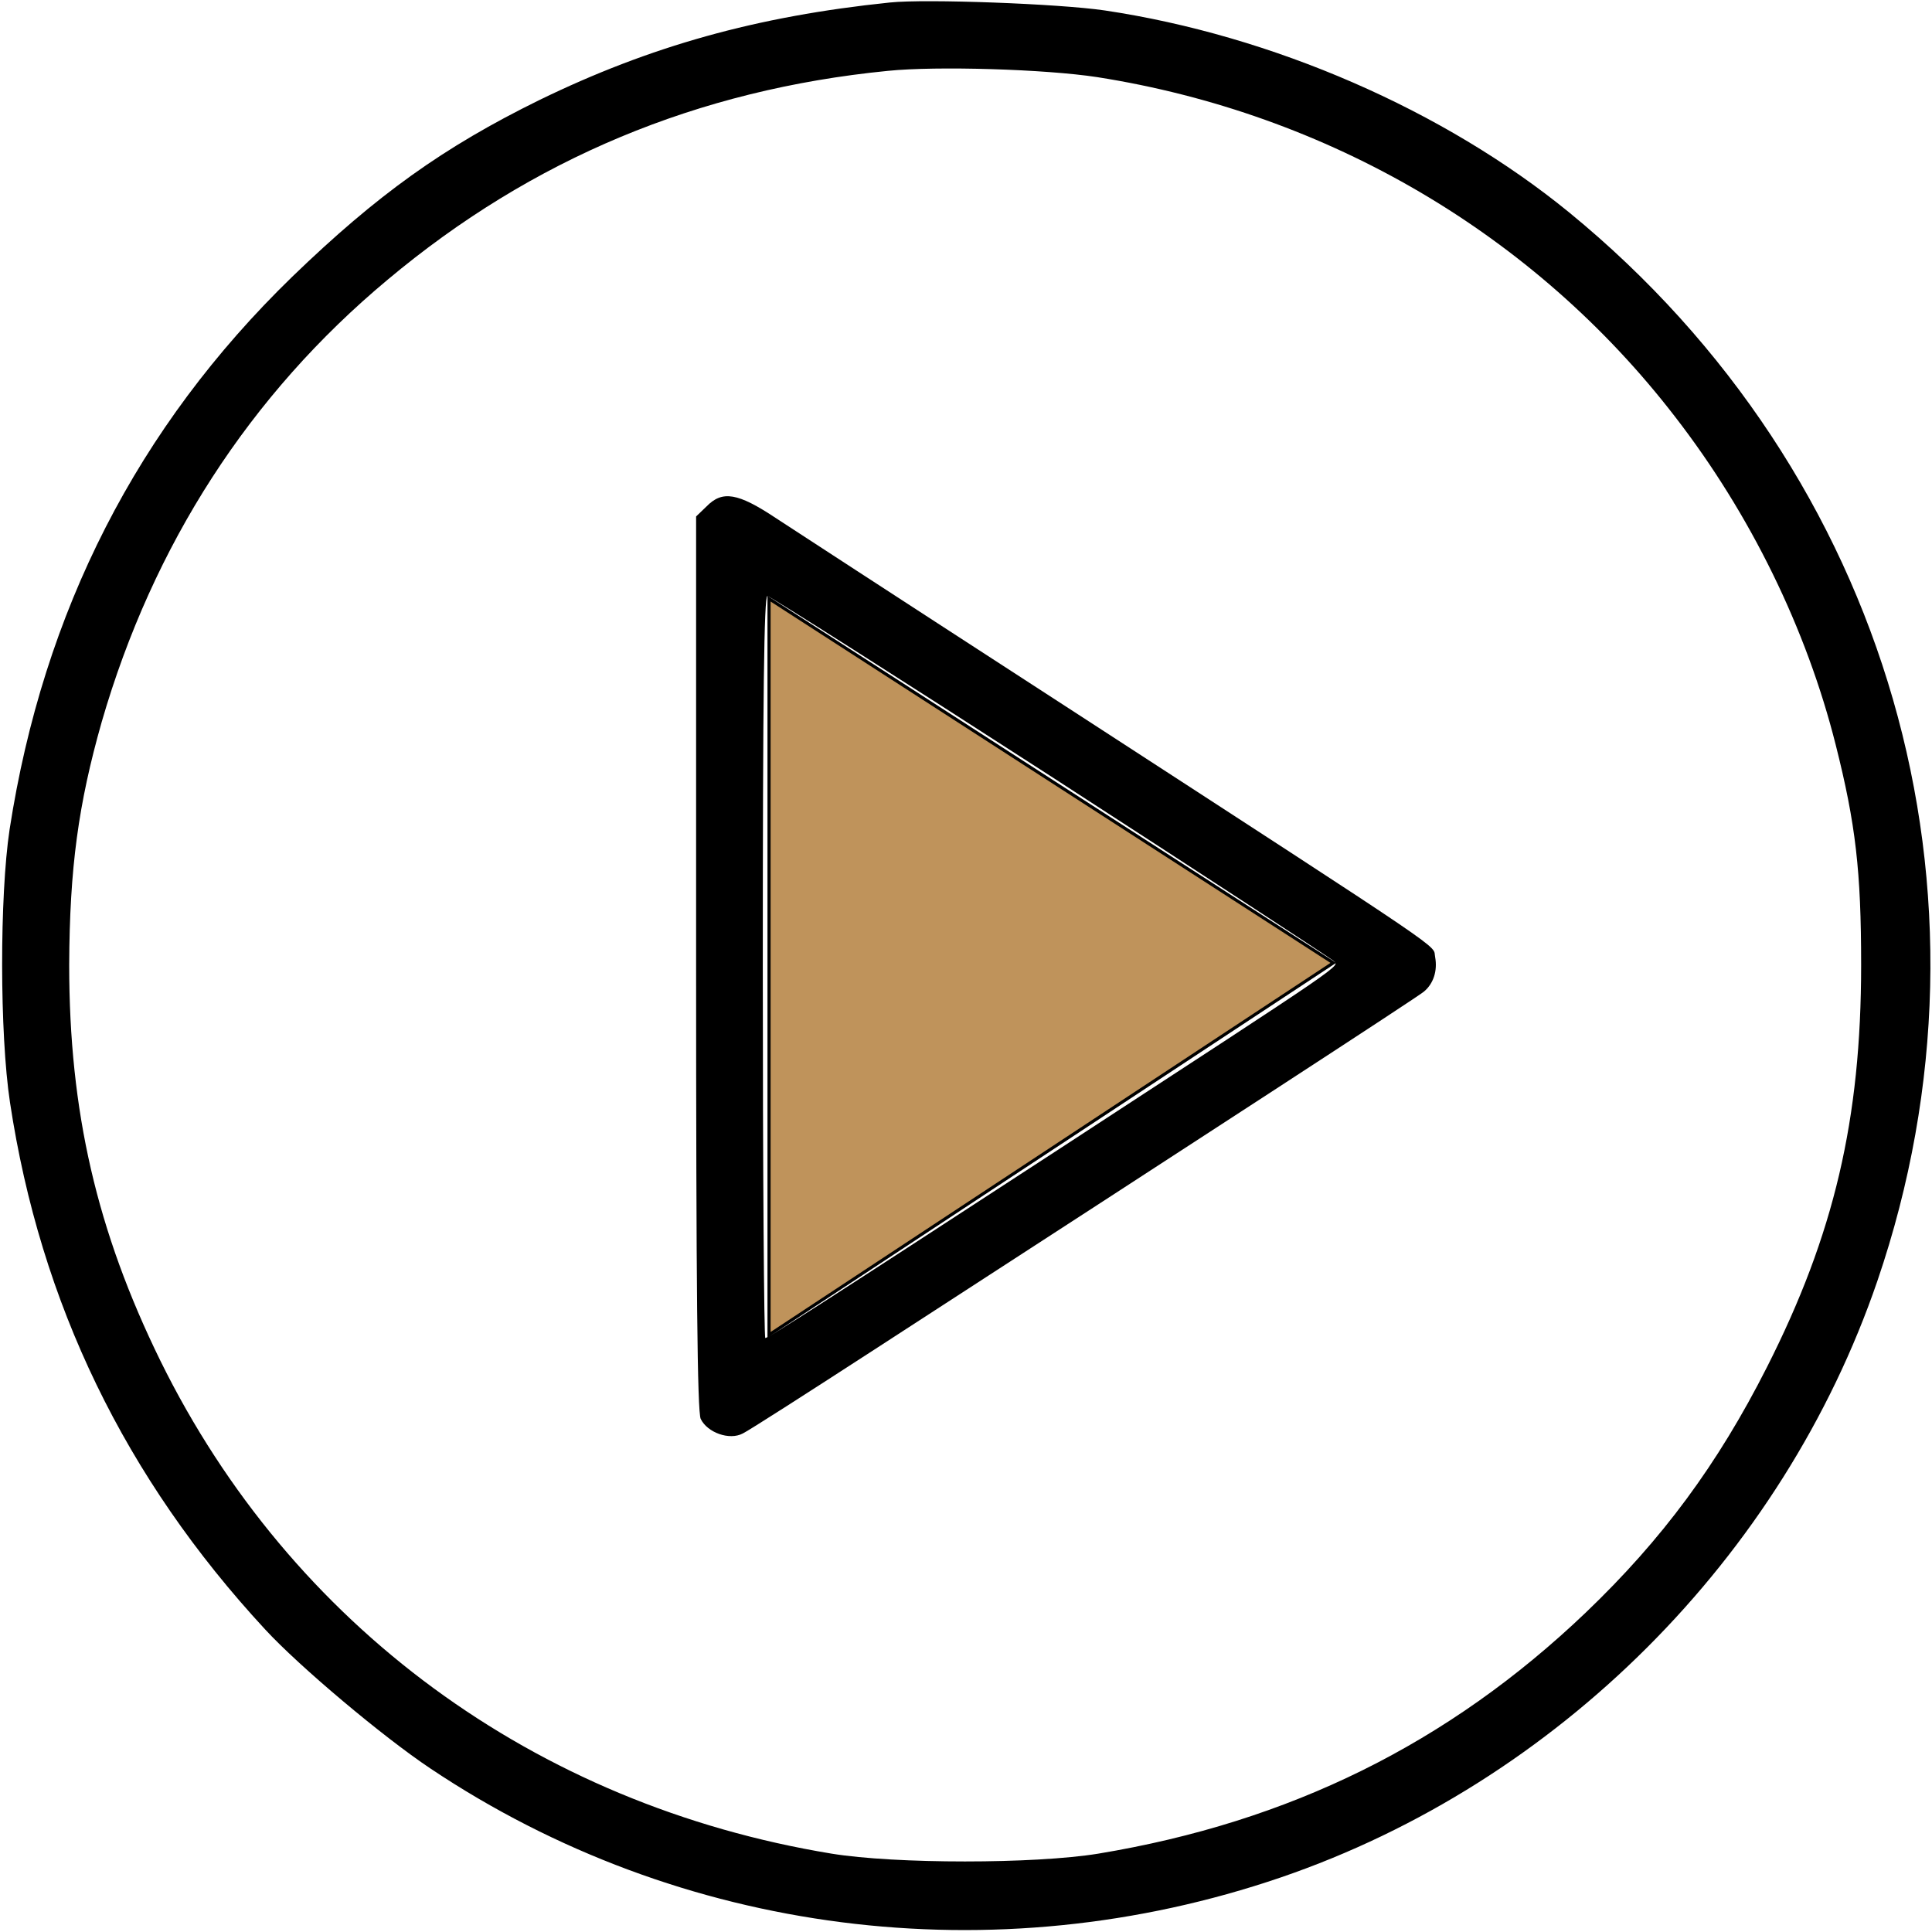
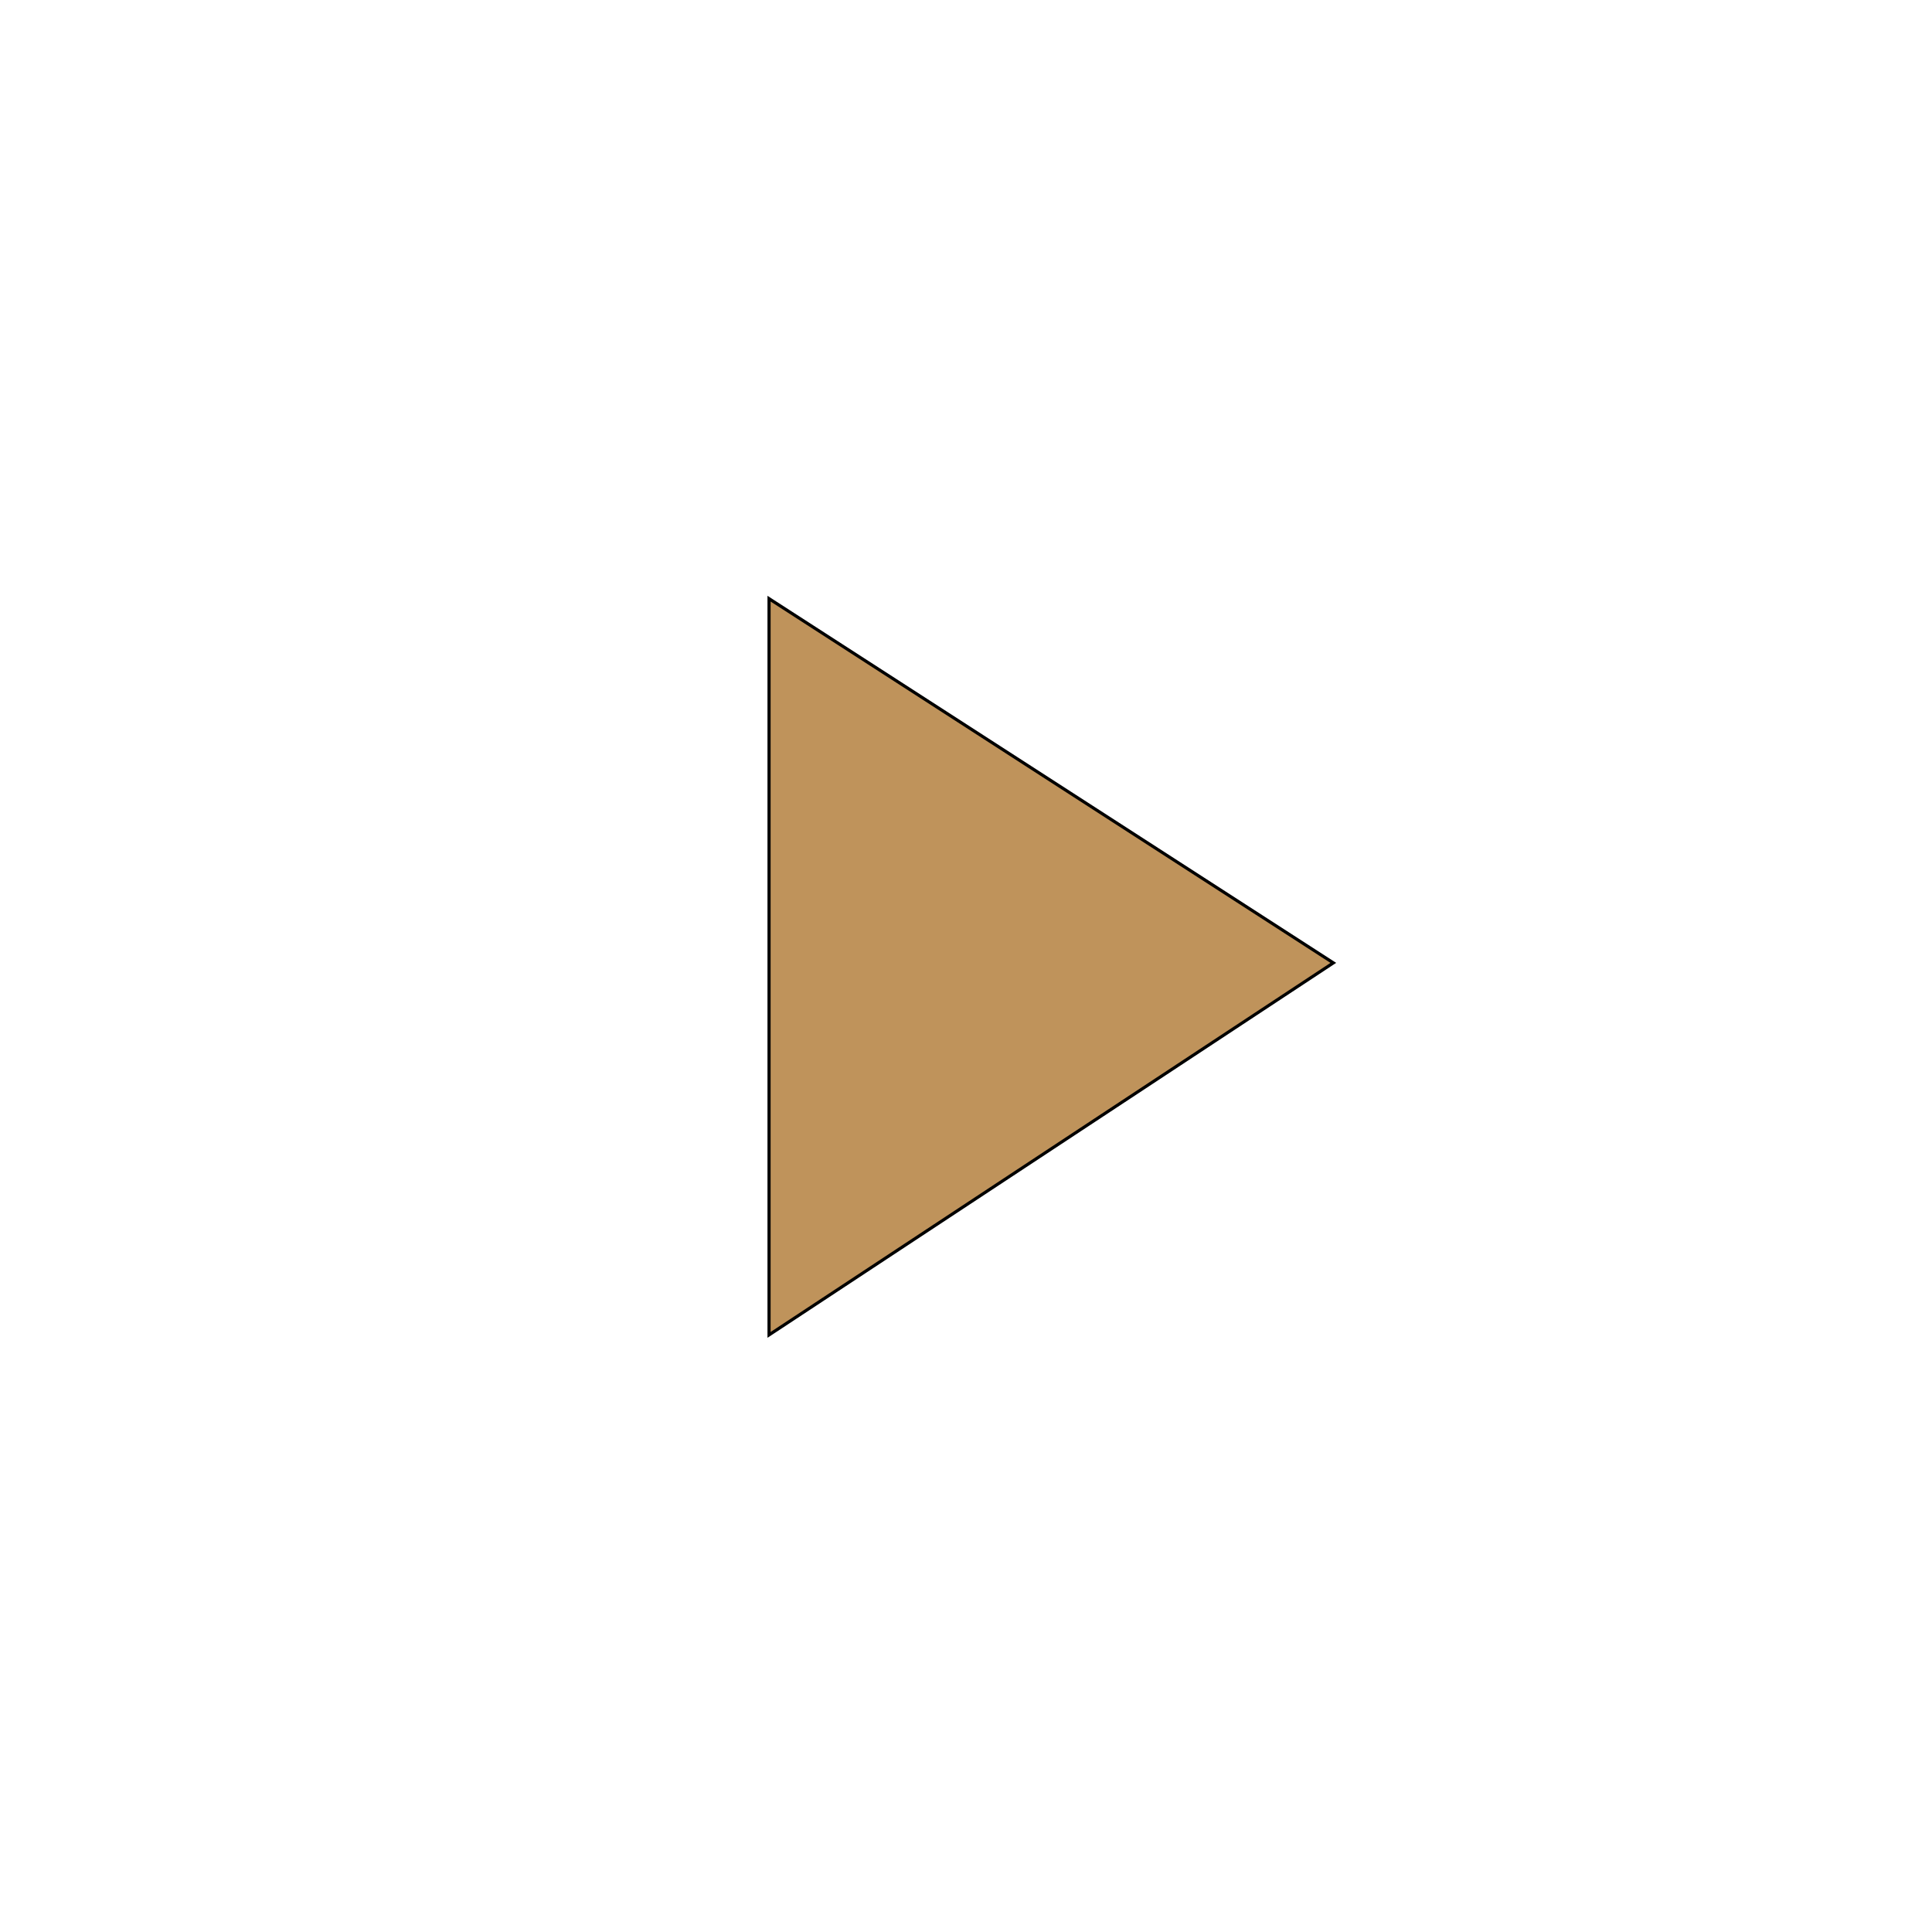
<svg xmlns="http://www.w3.org/2000/svg" width="618" height="618" viewBox="0 0 618 618" fill="none">
-   <path d="M284.667 0.8C242 5.2 207.867 14.8 172.533 32C141.867 47.067 120.667 62.267 93.467 88.533C44 136.533 13.867 195.467 3.067 265.333C-0.133 286.667 -0.133 330.667 3.2 352.667C12.933 416.933 40 472.8 84.8 521.2C95.733 533.067 122.533 555.6 137.733 565.733C217.467 619.067 318 631.867 409.733 600.533C498.133 570.267 570.267 498.133 600.533 409.733C642.933 285.6 604.267 151.733 502 68C461.867 35.2 406.933 11.333 353.333 3.333C338.8 1.2 296.133 -0.4 284.667 0.8ZM350.933 24.667C424.8 36.267 490.8 74.933 535.733 133.2C560 164.533 577.867 201.2 587.2 238.267C593.6 263.6 595.333 278.667 595.333 308.667C595.333 358.133 586.667 394.933 565.2 437.333C549.467 468.4 531.733 492.4 507.2 515.867C463.333 557.733 412.533 582.8 351.333 592.933C330.933 596.267 286.4 596.267 266 592.933C171.067 577.333 93.067 520 51.333 435.333C30.933 393.733 22.133 355.467 22.133 308.667C22.267 277.6 25.067 257.2 32.533 230.933C48.933 174.267 79.867 126.267 124 89.467C170.133 50.8 223.2 28.667 284 22.667C299.733 21.067 334.4 22.133 350.933 24.667Z" fill="black" />
-   <path d="M226 162L222.667 165.2V307.867C222.667 412.4 223.067 451.467 224.133 453.867C226.267 458.267 233.333 460.8 237.6 458.533C239.333 457.733 258.667 445.333 280.667 431.067C384.133 364 453.467 318.933 455.467 317.2C458.533 314.667 459.867 310.533 459.067 306.133C458.133 301.867 467.067 307.867 342 226.667C272.667 181.733 261.333 174.267 248.4 165.867C236 157.6 231.067 156.8 226 162ZM335.867 248.133C384.667 279.733 425.467 306.4 426.533 307.333C428.533 309.2 432.533 306.4 339.333 367.2C260.533 418.533 245.733 428 244.8 428C244.4 428 244 374.667 244 309.333C244 222.4 244.4 190.667 245.467 190.667C246.267 190.667 286.933 216.533 335.867 248.133Z" fill="black" />
  <path d="M426.5 308L246 191.5V427L426.5 308Z" fill="#BF935B" stroke="black" />
</svg>